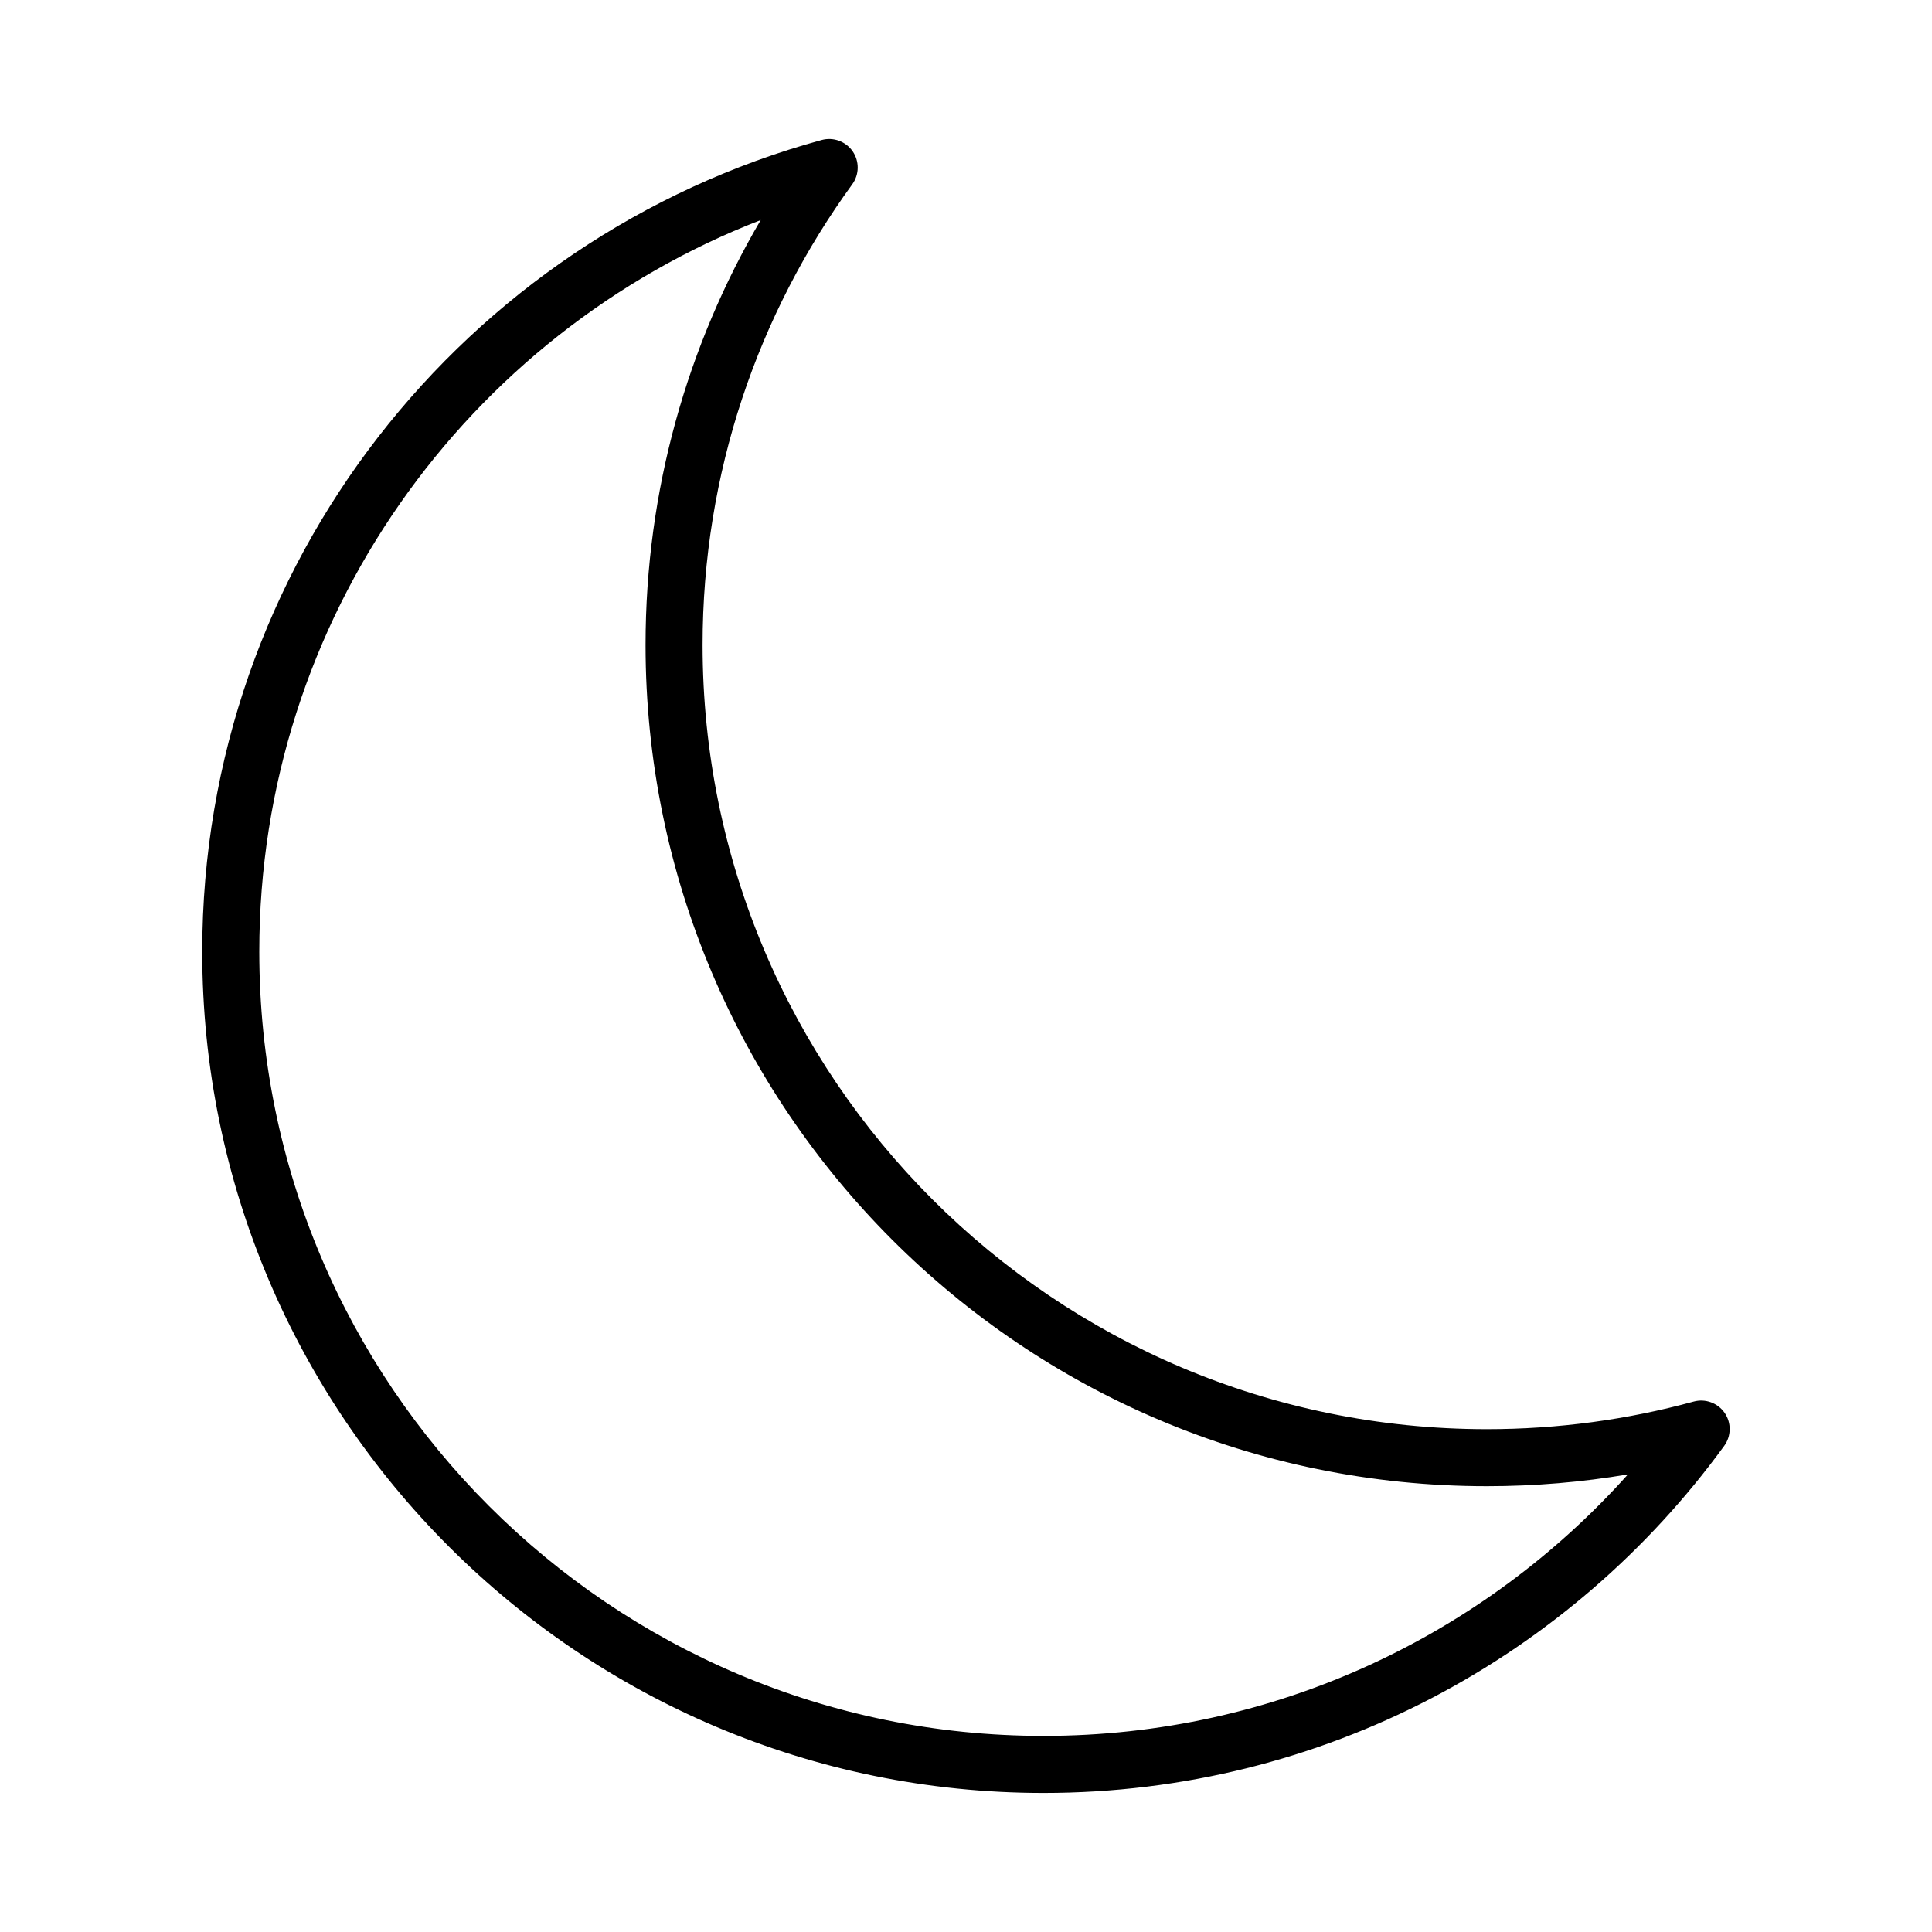
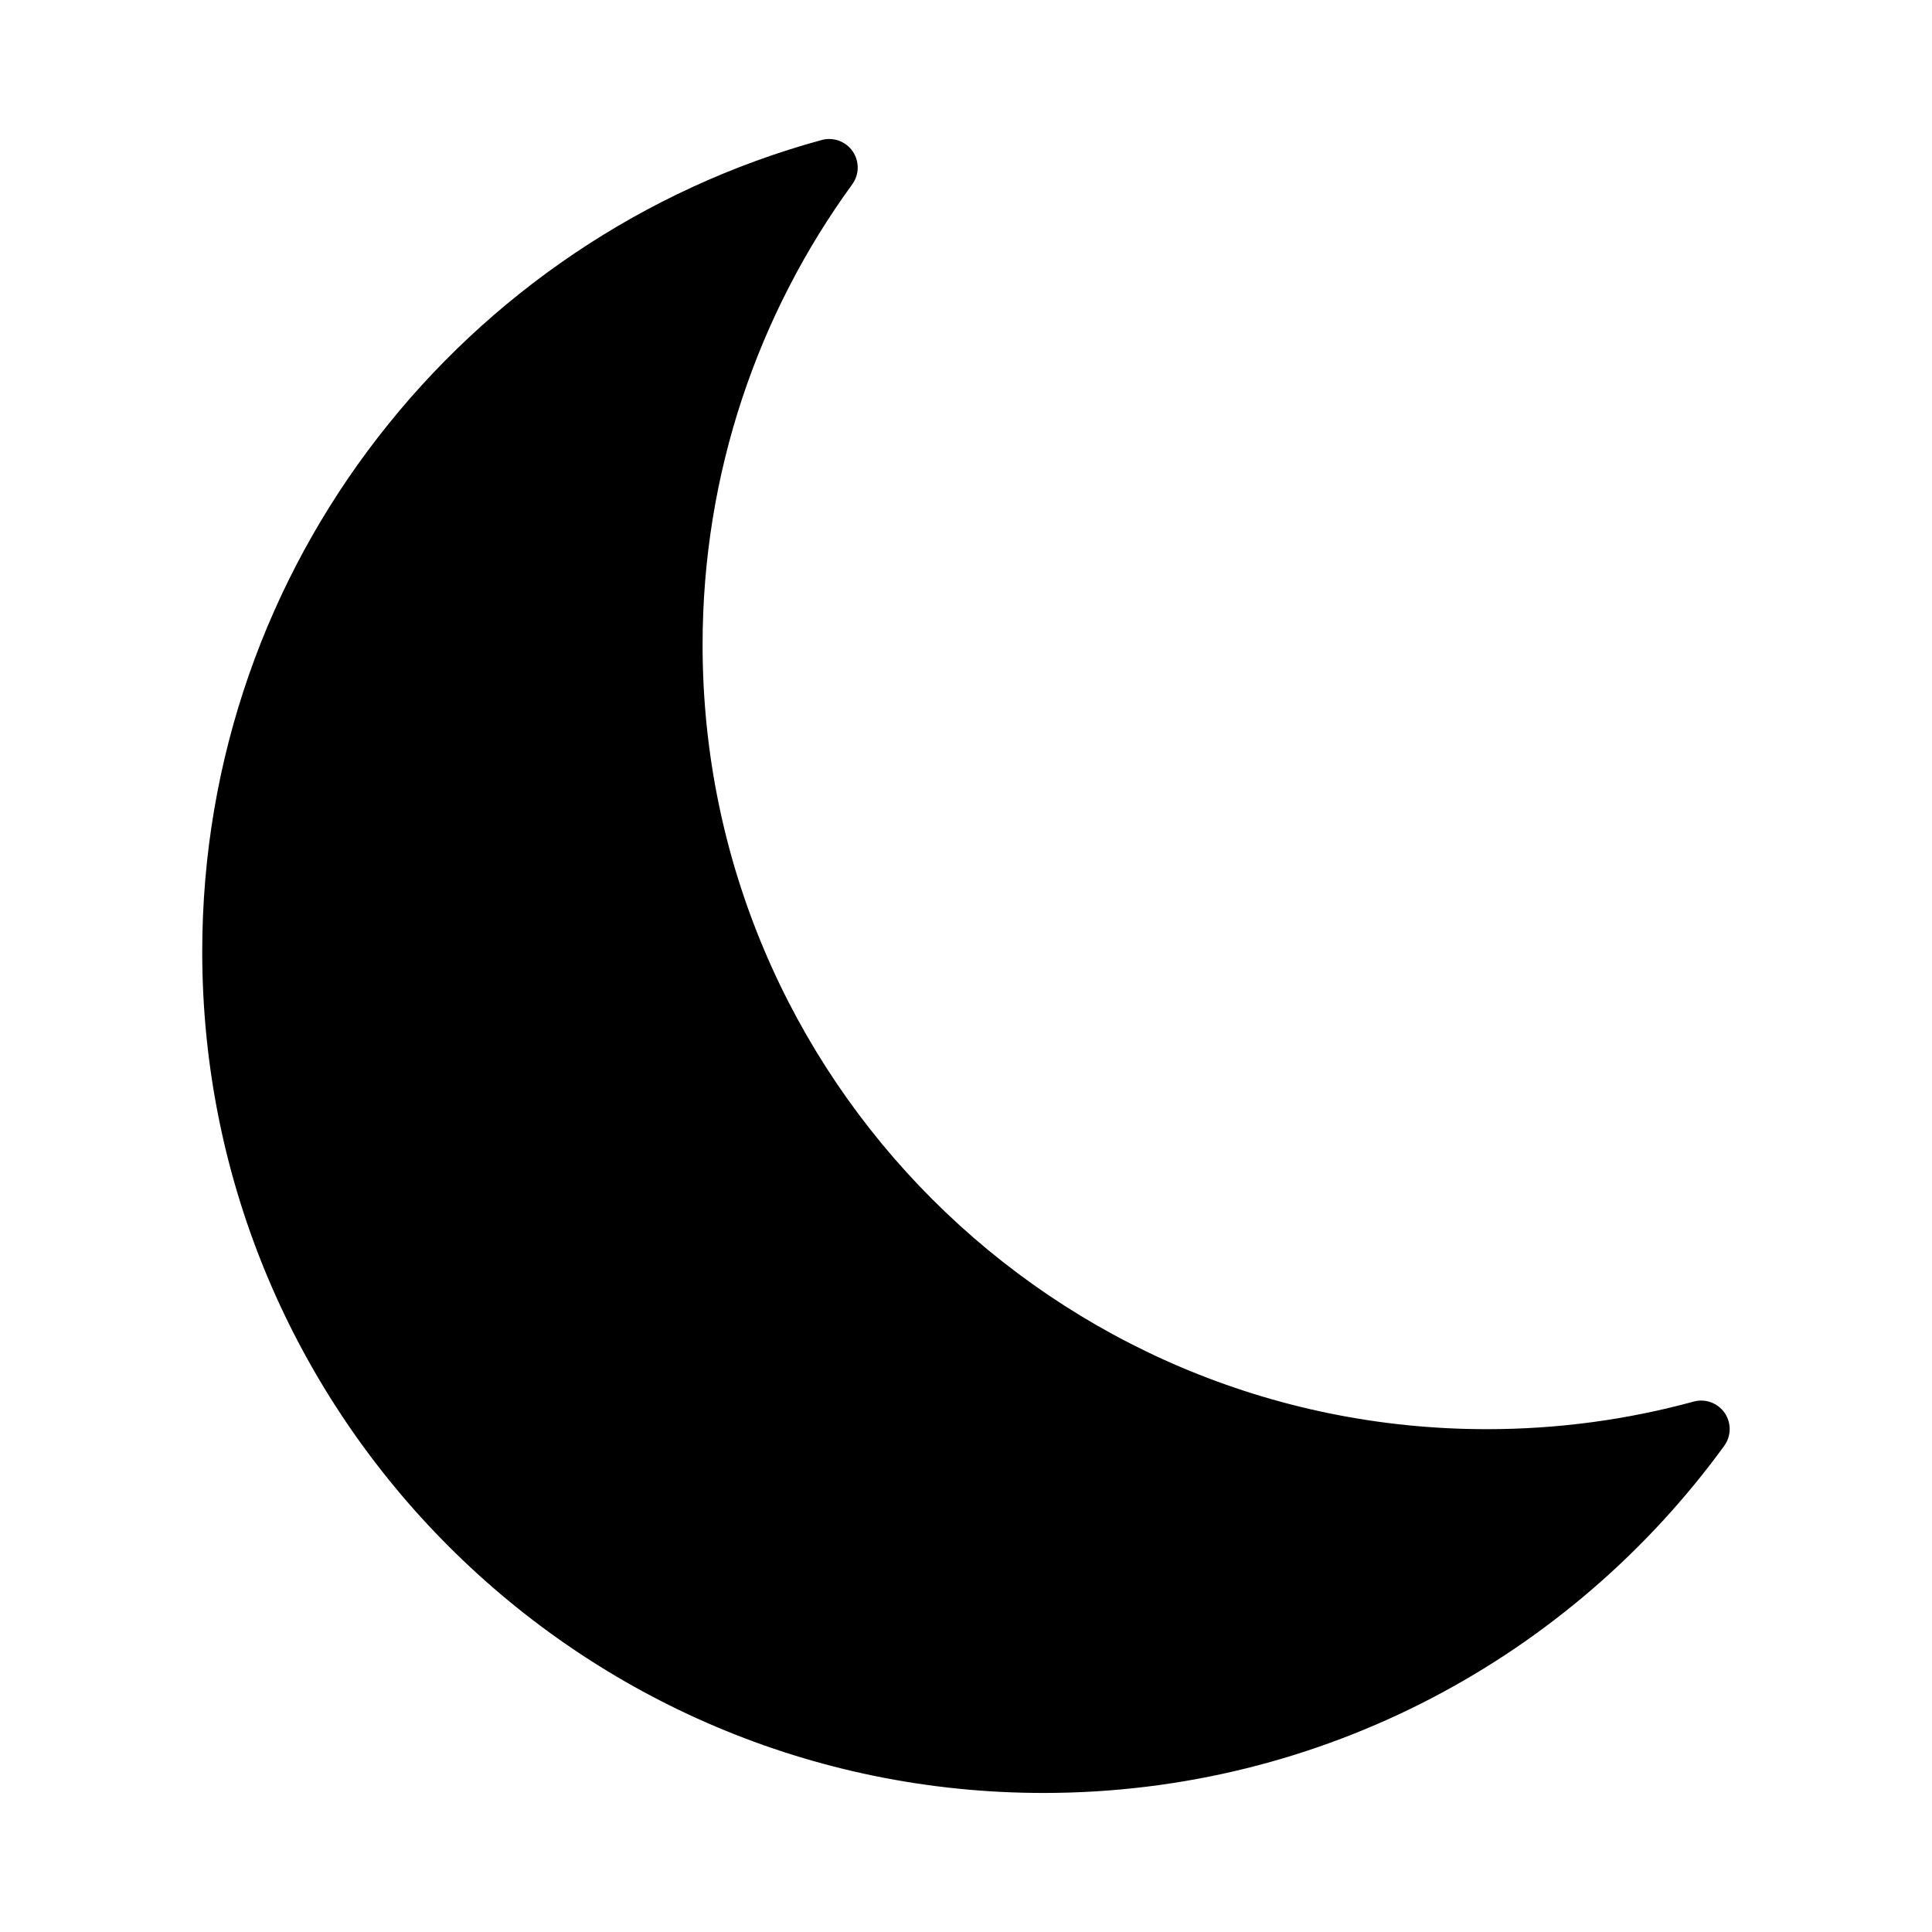
<svg xmlns="http://www.w3.org/2000/svg" fill="#000000" width="800px" height="800px" version="1.1" viewBox="144 144 512 512">
-   <path d="m369.86 192.84c1.887-2.594 1.922-6.102 0.105-8.742-1.828-2.637-5.117-3.84-8.211-2.996-94.57 25.836-164.16 112.41-164.16 215.1 0 123.05 99.898 222.95 222.95 222.95 74.121 0 139.84-36.246 180.39-91.984 1.887-2.594 1.934-6.098 0.117-8.738-1.828-2.641-5.125-3.84-8.211-2.996-17.457 4.769-35.84 7.312-54.816 7.312-114.71 0-207.83-93.125-207.83-207.83 0-45.605 14.719-87.797 39.664-122.07zm-24.258 9.473c-77.73 30.102-132.89 105.6-132.89 193.89 0 114.7 93.121 207.83 207.83 207.83 61.508 0 116.81-26.777 154.88-69.305-12.152 2.055-24.648 3.129-37.395 3.129-123.05 0-222.95-99.902-222.95-222.95 0-41.062 11.133-79.551 30.523-112.6z" fill-rule="evenodd" />
+   <path d="m369.86 192.84c1.887-2.594 1.922-6.102 0.105-8.742-1.828-2.637-5.117-3.84-8.211-2.996-94.57 25.836-164.16 112.41-164.16 215.1 0 123.05 99.898 222.95 222.95 222.95 74.121 0 139.84-36.246 180.39-91.984 1.887-2.594 1.934-6.098 0.117-8.738-1.828-2.641-5.125-3.84-8.211-2.996-17.457 4.769-35.84 7.312-54.816 7.312-114.71 0-207.83-93.125-207.83-207.83 0-45.605 14.719-87.797 39.664-122.07zm-24.258 9.473z" fill-rule="evenodd" />
</svg>